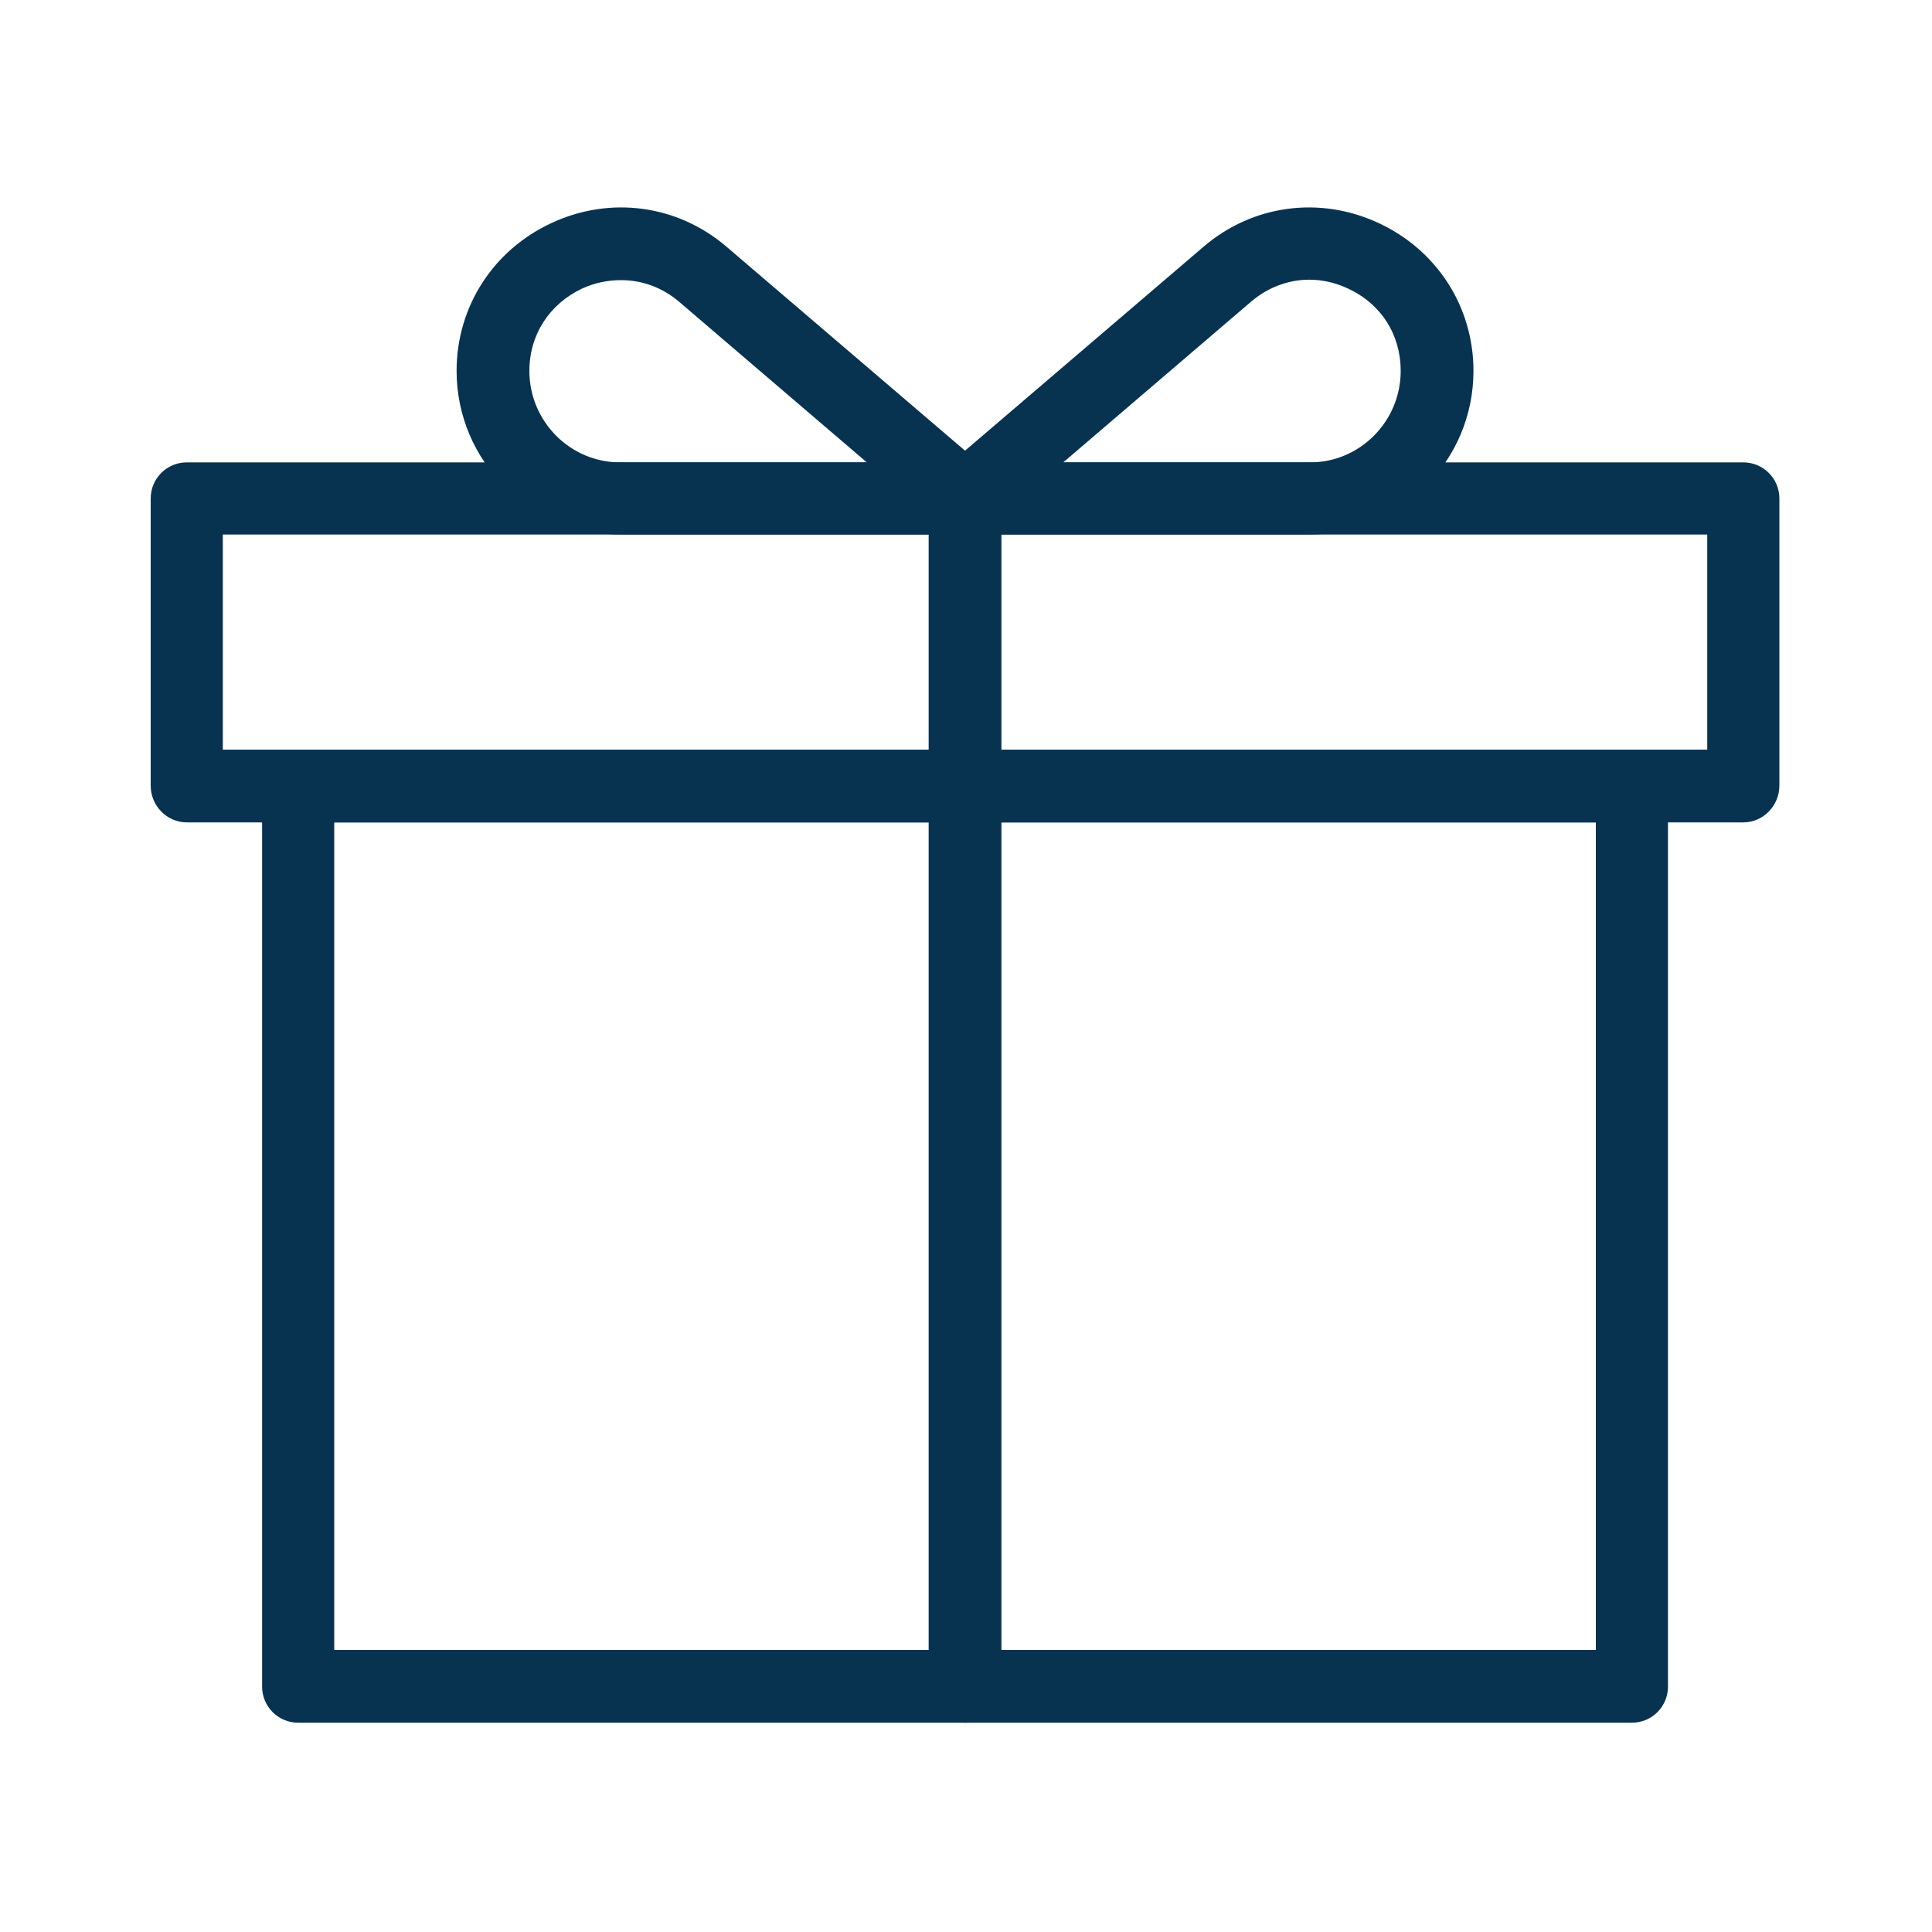
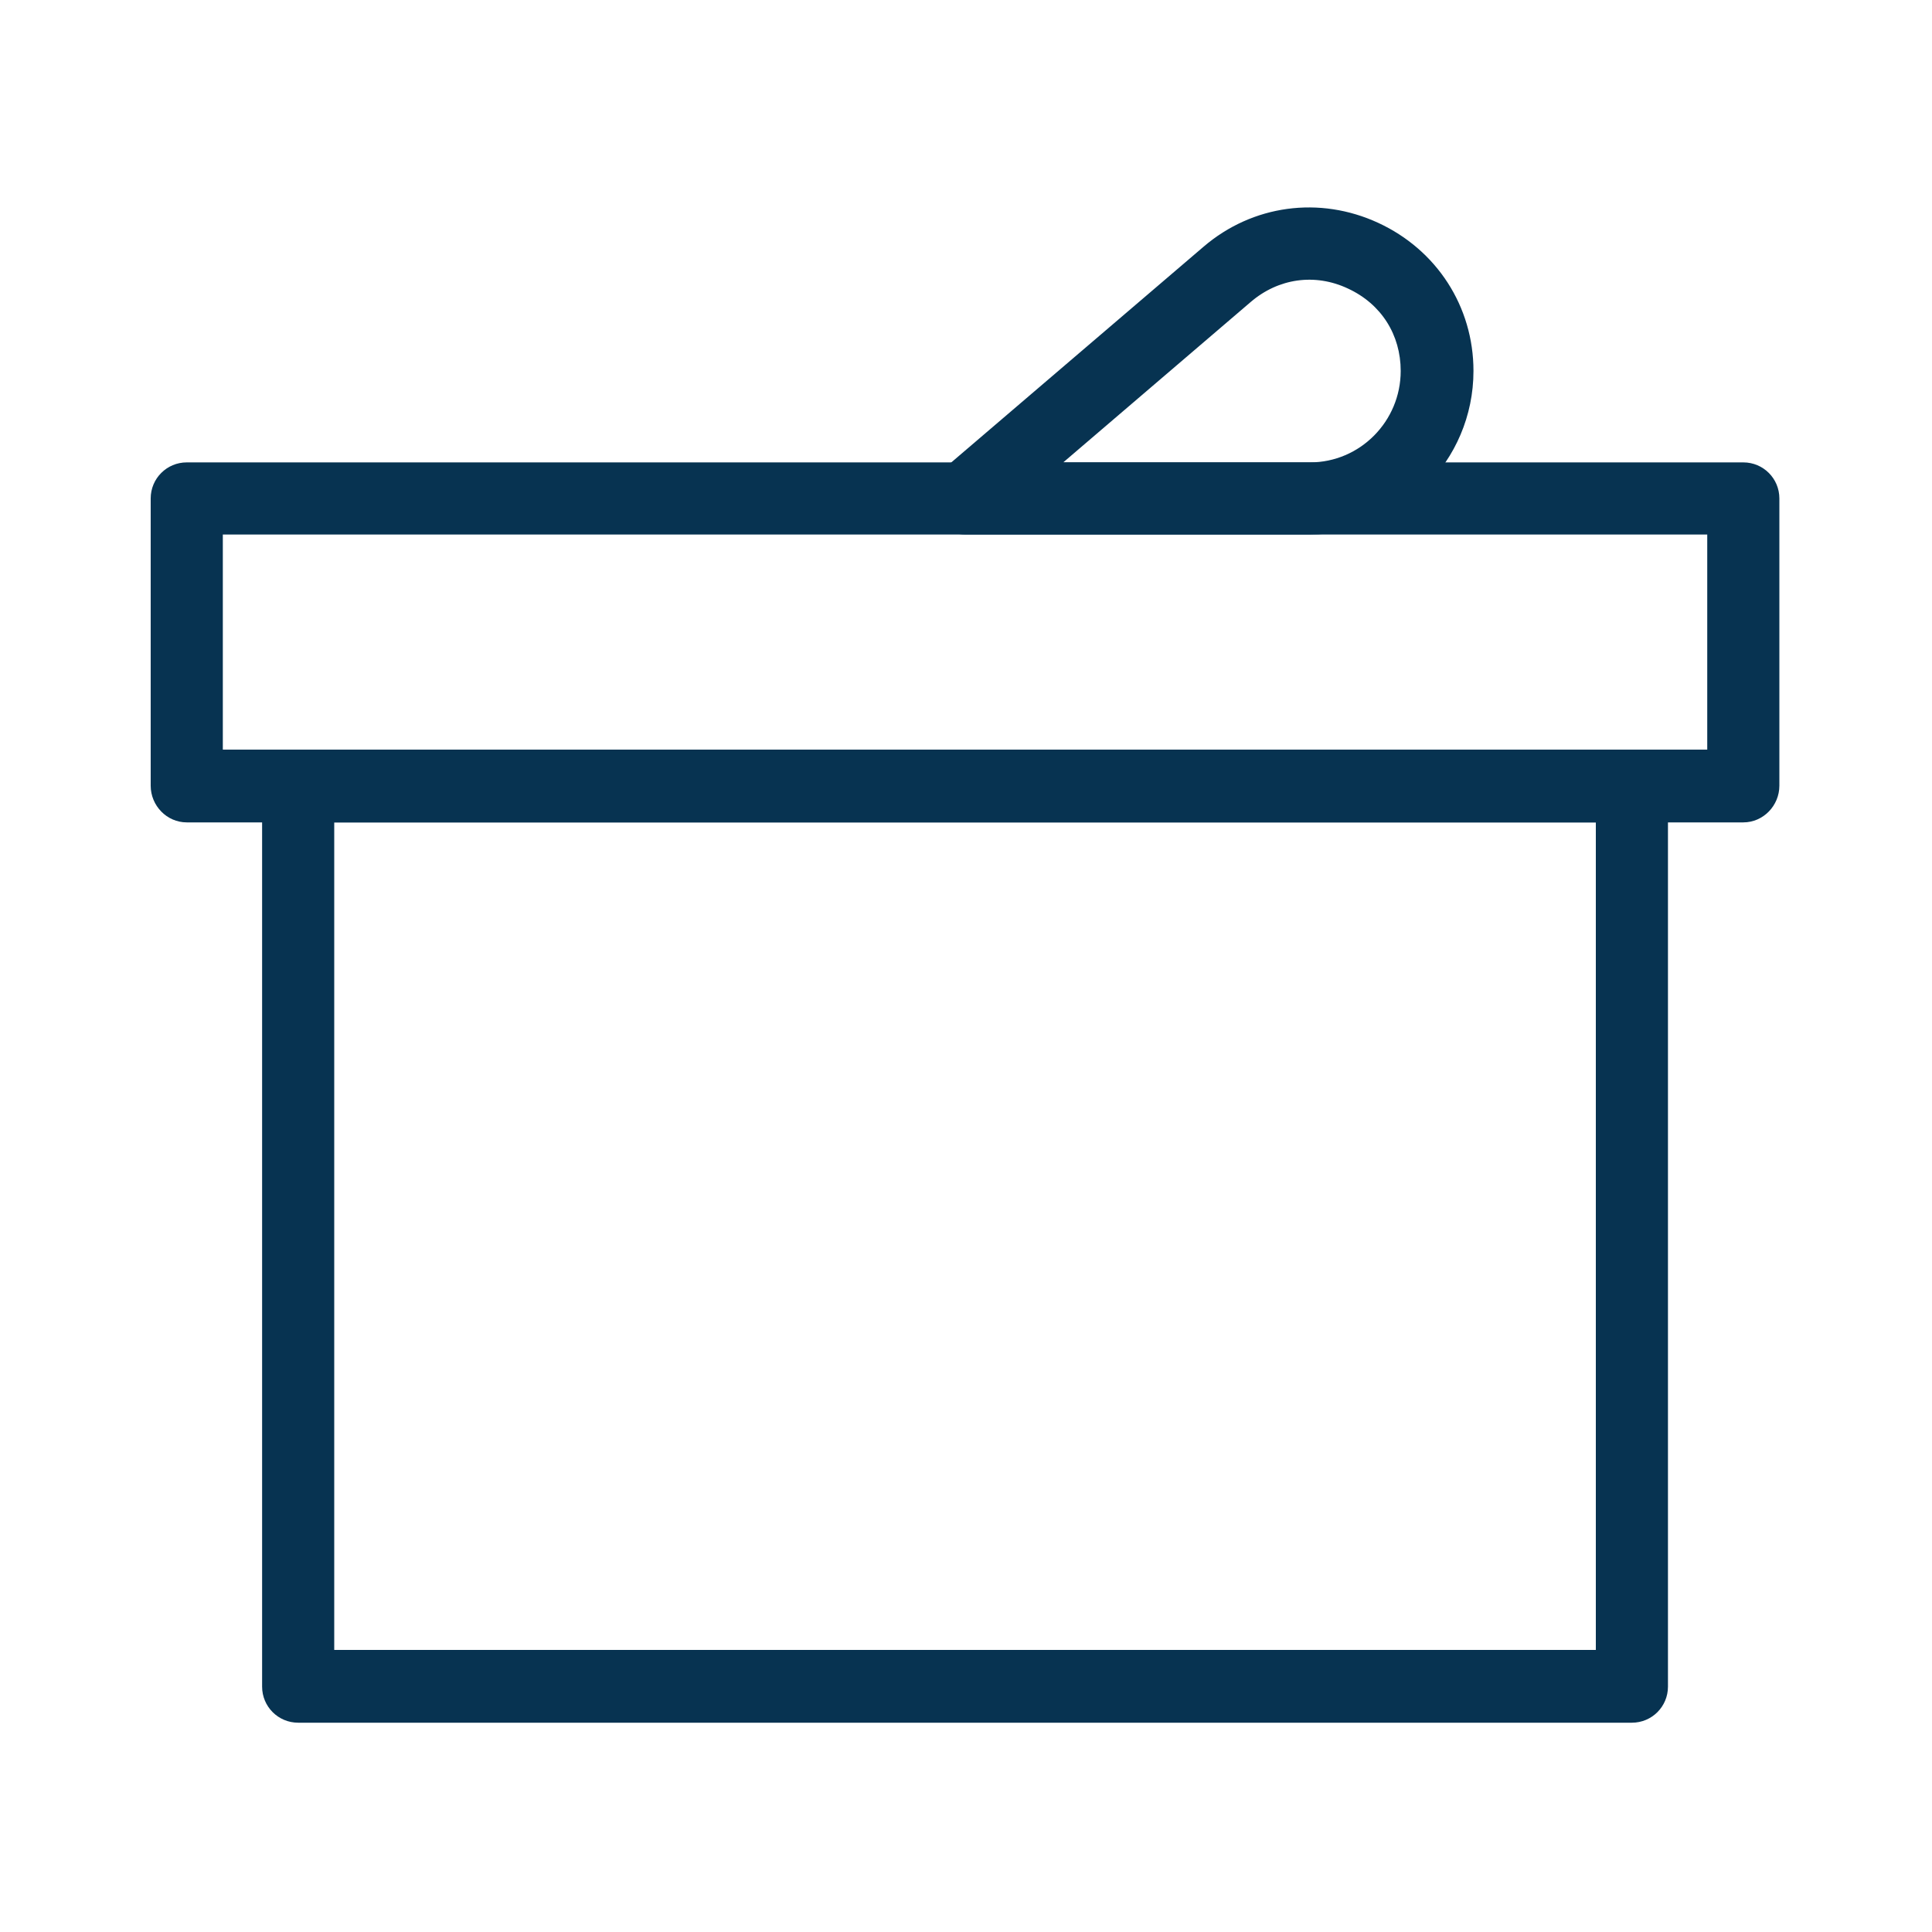
<svg xmlns="http://www.w3.org/2000/svg" version="1.2" viewBox="0 0 300 300" width="300" height="300">
  <style>.a{fill:#073351}</style>
  <path fill-rule="evenodd" class="a" d="m270.7 127.7h-241.7c-3.1 0-5.6-2.6-5.6-5.7v-44.6c0-3.1 2.5-5.6 5.6-5.6h241.7c3.1 0 5.6 2.5 5.6 5.6v44.6c0 3.1-2.5 5.7-5.6 5.7zm-236.1-11.3h230.5v-33.4h-230.5z" />
  <path fill-rule="evenodd" class="a" d="m253.4 267.5h-207.1c-3.1 0-5.6-2.5-5.6-5.6v-139.9c0-3.1 2.5-5.6 5.6-5.6h207.1c3.1 0 5.6 2.5 5.6 5.6v139.9c0 3.1-2.5 5.6-5.6 5.6zm-201.5-11.3h195.9v-128.5h-195.9z" />
  <path fill-rule="evenodd" class="a" d="m203.4 83h-53.5c-2.4 0-4.5-1.5-5.3-3.7-0.8-2.2-0.2-4.7 1.6-6.2l40.7-34.8c7.6-6.5 18-7.9 27.1-3.7 9.1 4.2 14.8 13 14.8 23 0 14-11.4 25.4-25.4 25.4zm-38.3-11.2h38.3c7.8 0 14.1-6.4 14.1-14.2 0-5.6-3-10.4-8.2-12.8-5.1-2.4-10.8-1.6-15.1 2.1z" />
-   <path fill-rule="evenodd" class="a" d="m149.9 83h-53.6c-14 0-25.4-11.4-25.4-25.4 0-10 5.7-18.8 14.8-23 9.1-4.2 19.5-2.8 27.1 3.7l40.7 34.8c1.8 1.5 2.4 4 1.6 6.2-0.8 2.2-2.9 3.7-5.2 3.7zm-53.5-39.5c-2 0-4 0.4-6 1.3-5.1 2.4-8.2 7.2-8.2 12.8 0 7.8 6.3 14.2 14.1 14.2h38.3l-29.1-24.9c-2.7-2.3-5.8-3.4-9.1-3.4z" />
-   <path class="a" d="m149.9 267.5c-3.1 0-5.7-2.5-5.7-5.6v-186.1c0-3.1 2.6-5.6 5.7-5.6 3.1 0 5.6 2.5 5.6 5.6v186.1c0 3.1-2.5 5.6-5.6 5.6z" />
</svg>